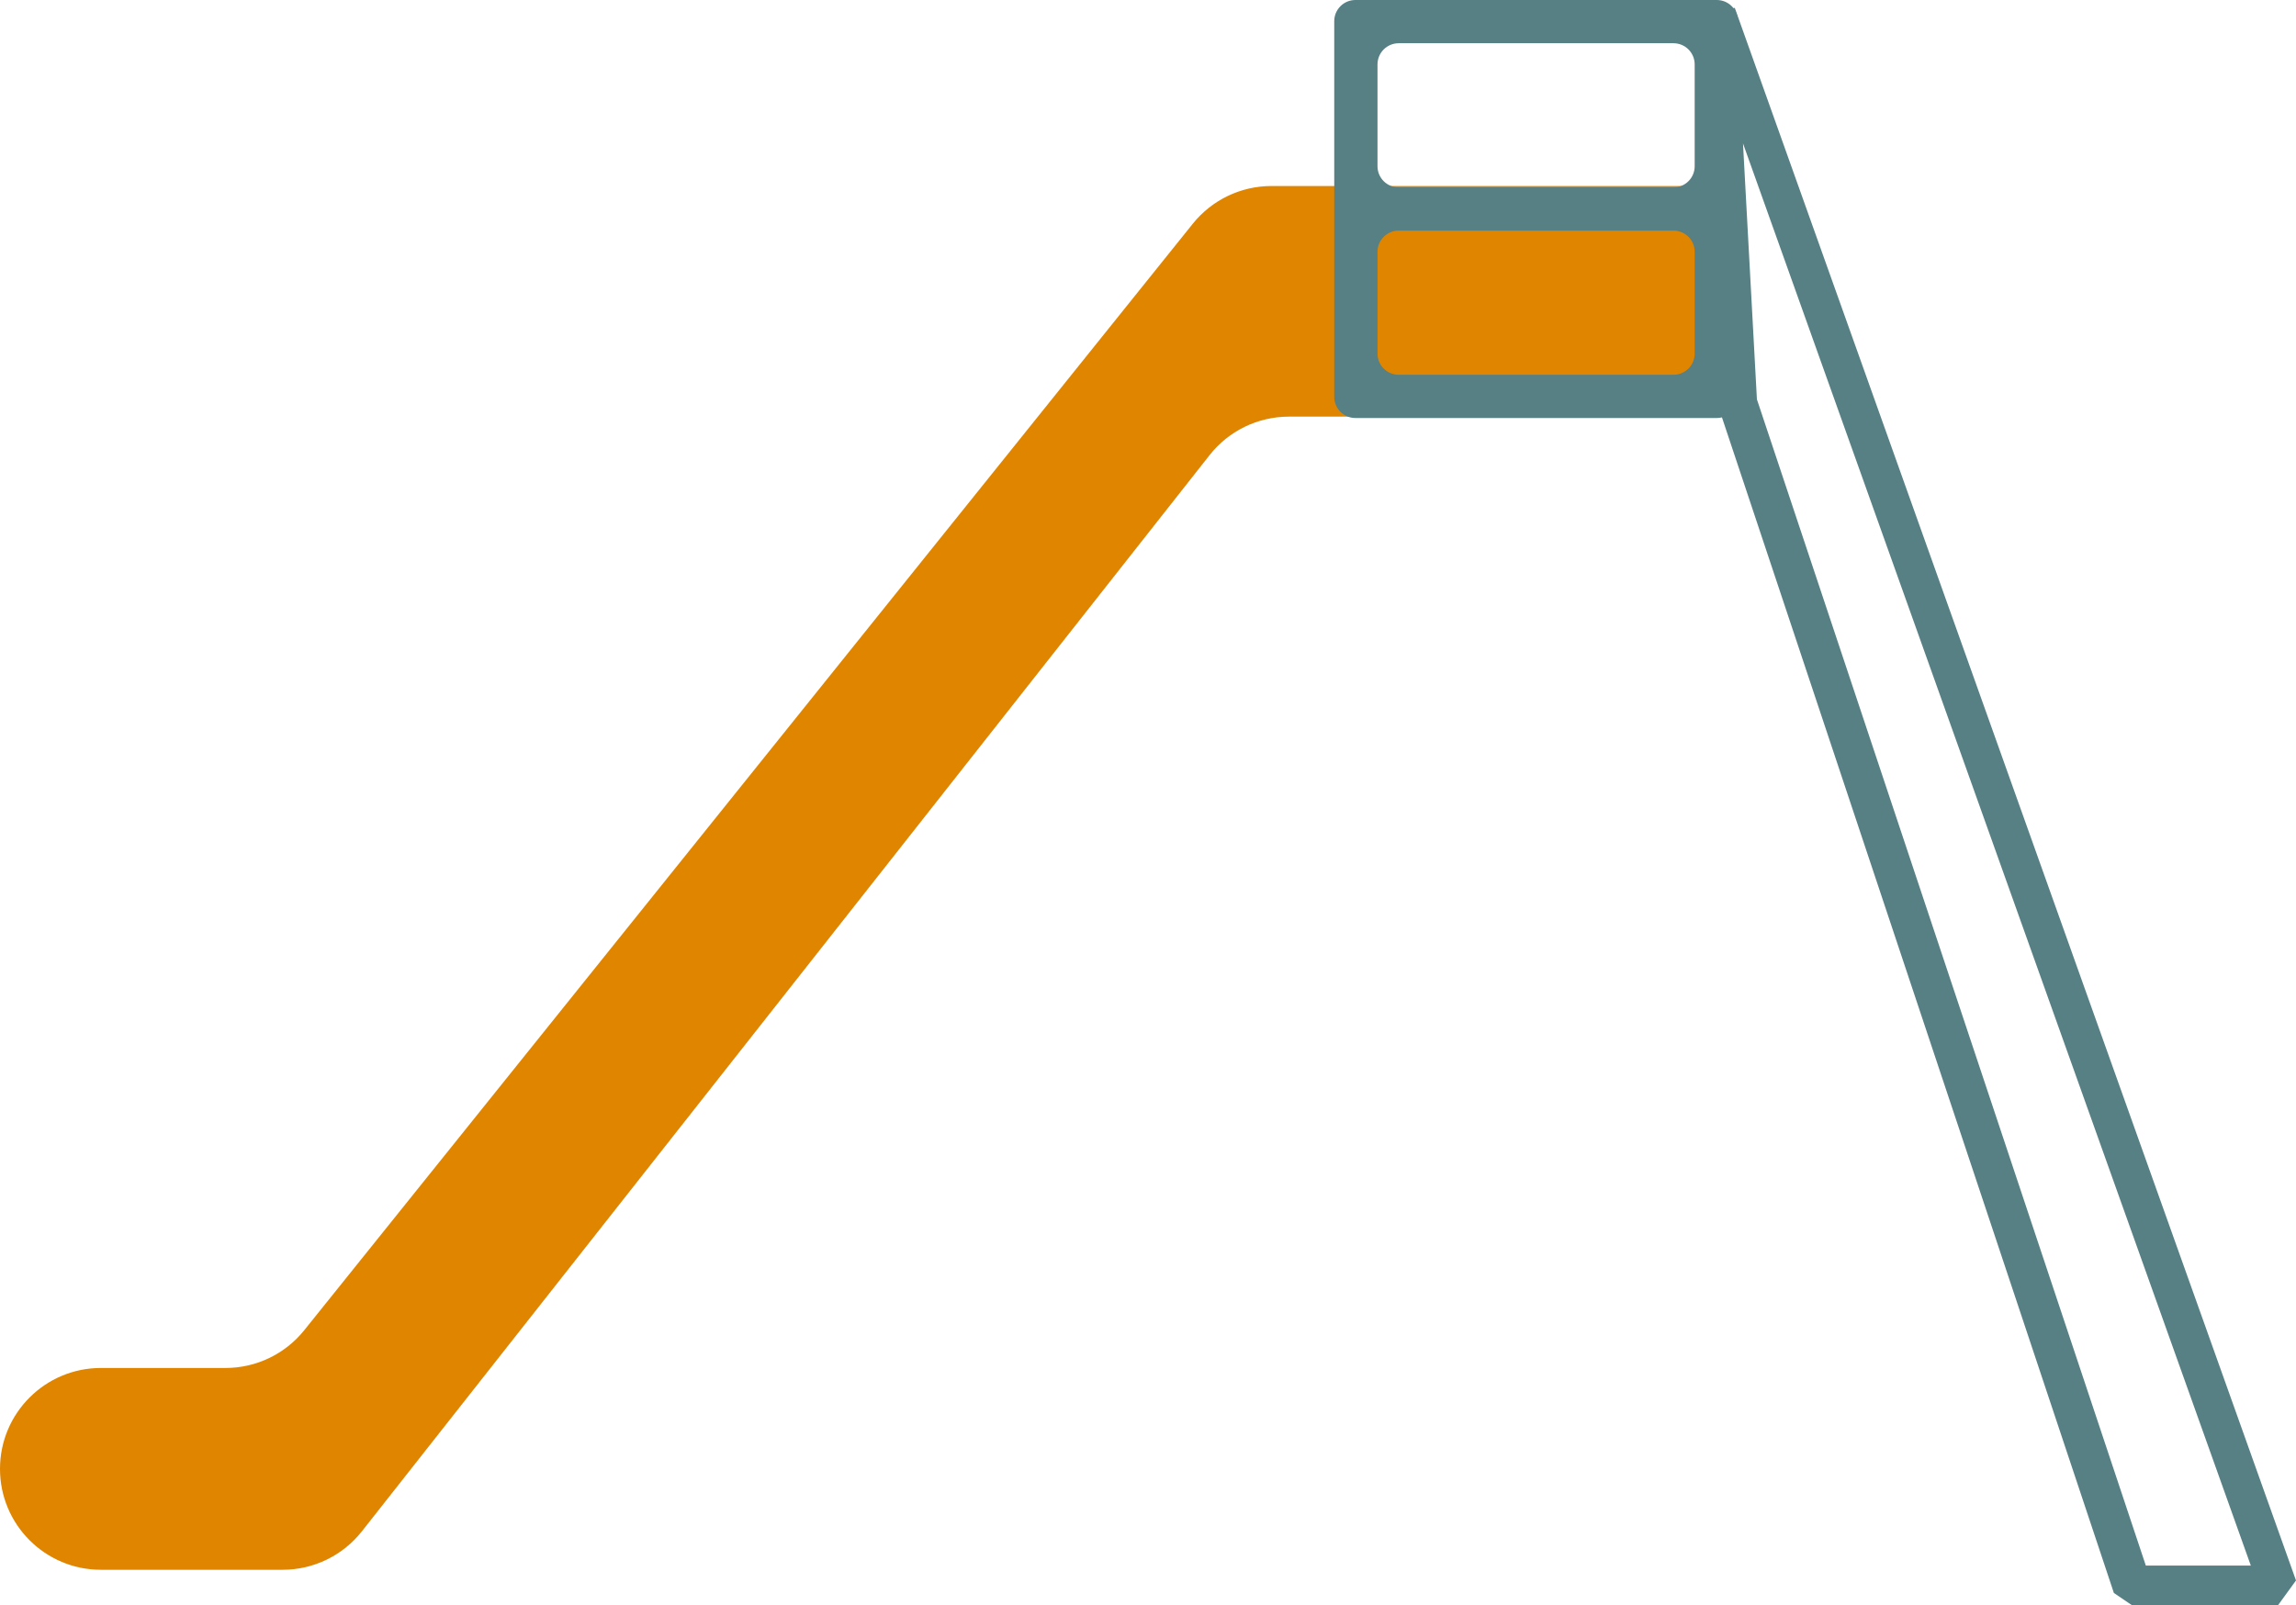
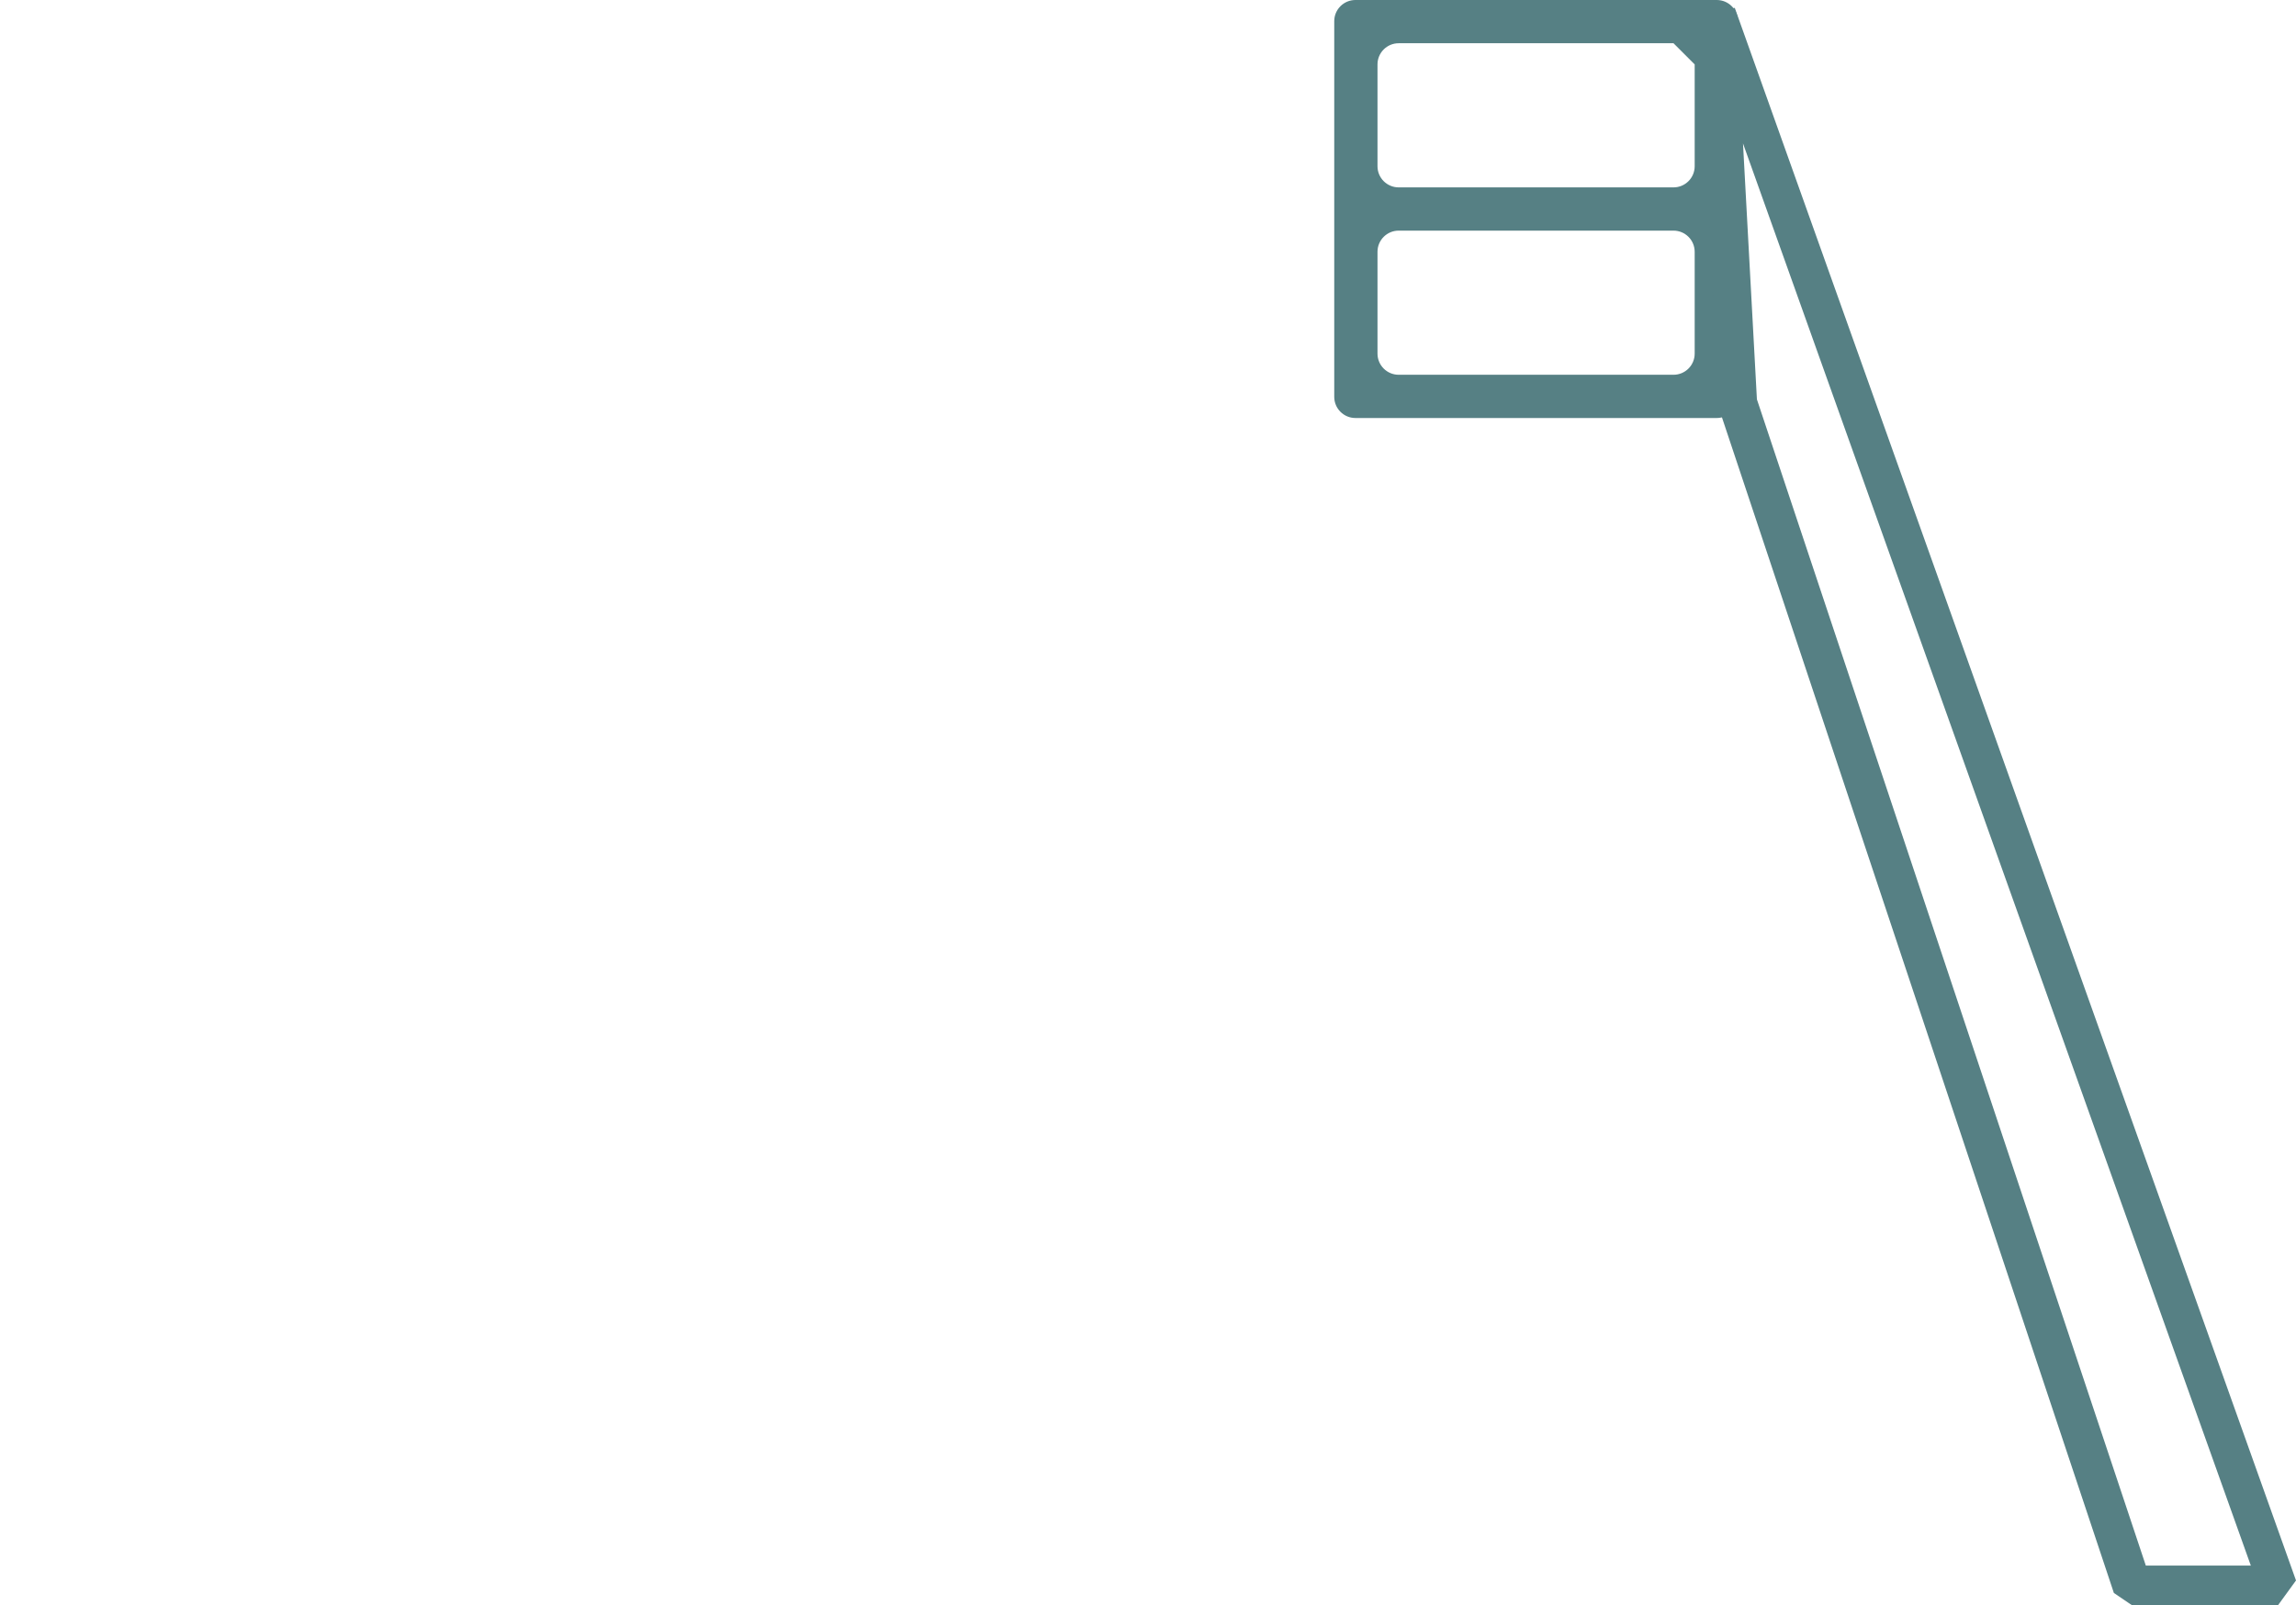
<svg xmlns="http://www.w3.org/2000/svg" version="1.1" x="0" y="0" width="462.755" height="323.614" viewBox="0, 0, 462.755, 323.614">
  <g id="Ebene_1">
-     <path d="M327.481,83.991 L259.773,83.991 C253.539,83.991 247.65,86.85 243.793,91.747 L72.942,308.7 C69.085,313.598 63.196,316.457 56.962,316.457 L20.341,316.457 C9.107,316.457 0,307.35 0,296.116 L0,296.116 C0,284.882 9.107,275.775 20.341,275.775 L45.456,275.775 C51.623,275.775 57.457,272.977 61.318,268.169 L240.404,45.104 C244.265,40.296 250.098,37.498 256.265,37.498 L278.959,37.498 L343.1,37.498 C345.498,37.498 347.442,39.442 347.442,41.84 L347.442,64.03 C347.442,75.054 338.505,83.991 327.481,83.991" fill="#E08500" id="path420780" />
-     <path d="M277.632,71.283 L277.632,50.761 C277.632,48.404 279.543,46.493 281.9,46.493 L337.292,46.493 C339.649,46.493 341.56,48.404 341.56,50.761 L341.56,71.283 C341.56,73.64 339.649,75.551 337.292,75.551 L281.9,75.551 C279.543,75.551 277.632,73.64 277.632,71.283 M341.56,12.985 L341.56,33.507 C341.56,35.864 339.649,37.775 337.292,37.775 L281.9,37.775 C279.543,37.775 277.632,35.864 277.632,33.507 L277.632,12.985 C277.632,10.628 279.543,8.717 281.9,8.717 L337.292,8.717 C339.649,8.717 341.56,10.628 341.56,12.985 M346.01,0 L273.182,0 C270.825,0 268.915,1.91 268.915,4.268 L268.915,80 C268.915,82.358 270.825,84.268 273.182,84.268 L346.01,84.268 C348.367,84.268 350.278,82.358 350.278,80 L350.278,4.268 C350.278,1.91 348.367,0 346.01,0" fill="#568084" id="path420782" />
+     <path d="M277.632,71.283 L277.632,50.761 C277.632,48.404 279.543,46.493 281.9,46.493 L337.292,46.493 C339.649,46.493 341.56,48.404 341.56,50.761 L341.56,71.283 C341.56,73.64 339.649,75.551 337.292,75.551 L281.9,75.551 C279.543,75.551 277.632,73.64 277.632,71.283 M341.56,12.985 L341.56,33.507 C341.56,35.864 339.649,37.775 337.292,37.775 L281.9,37.775 C279.543,37.775 277.632,35.864 277.632,33.507 L277.632,12.985 C277.632,10.628 279.543,8.717 281.9,8.717 L337.292,8.717 M346.01,0 L273.182,0 C270.825,0 268.915,1.91 268.915,4.268 L268.915,80 C268.915,82.358 270.825,84.268 273.182,84.268 L346.01,84.268 C348.367,84.268 350.278,82.358 350.278,80 L350.278,4.268 C350.278,1.91 348.367,0 346.01,0" fill="#568084" id="path420782" />
    <path d="M432.488,315.614 L453.65,315.614 L351.298,28.912 L354.102,80.508 z M459.121,323.614 L429.707,323.614 L426.047,321.129 L346.618,82.822 L346.425,81.85 L342.158,3.083 L349.643,1.588 L462.755,318.61 z" fill="#568084" id="path420784" />
  </g>
</svg>